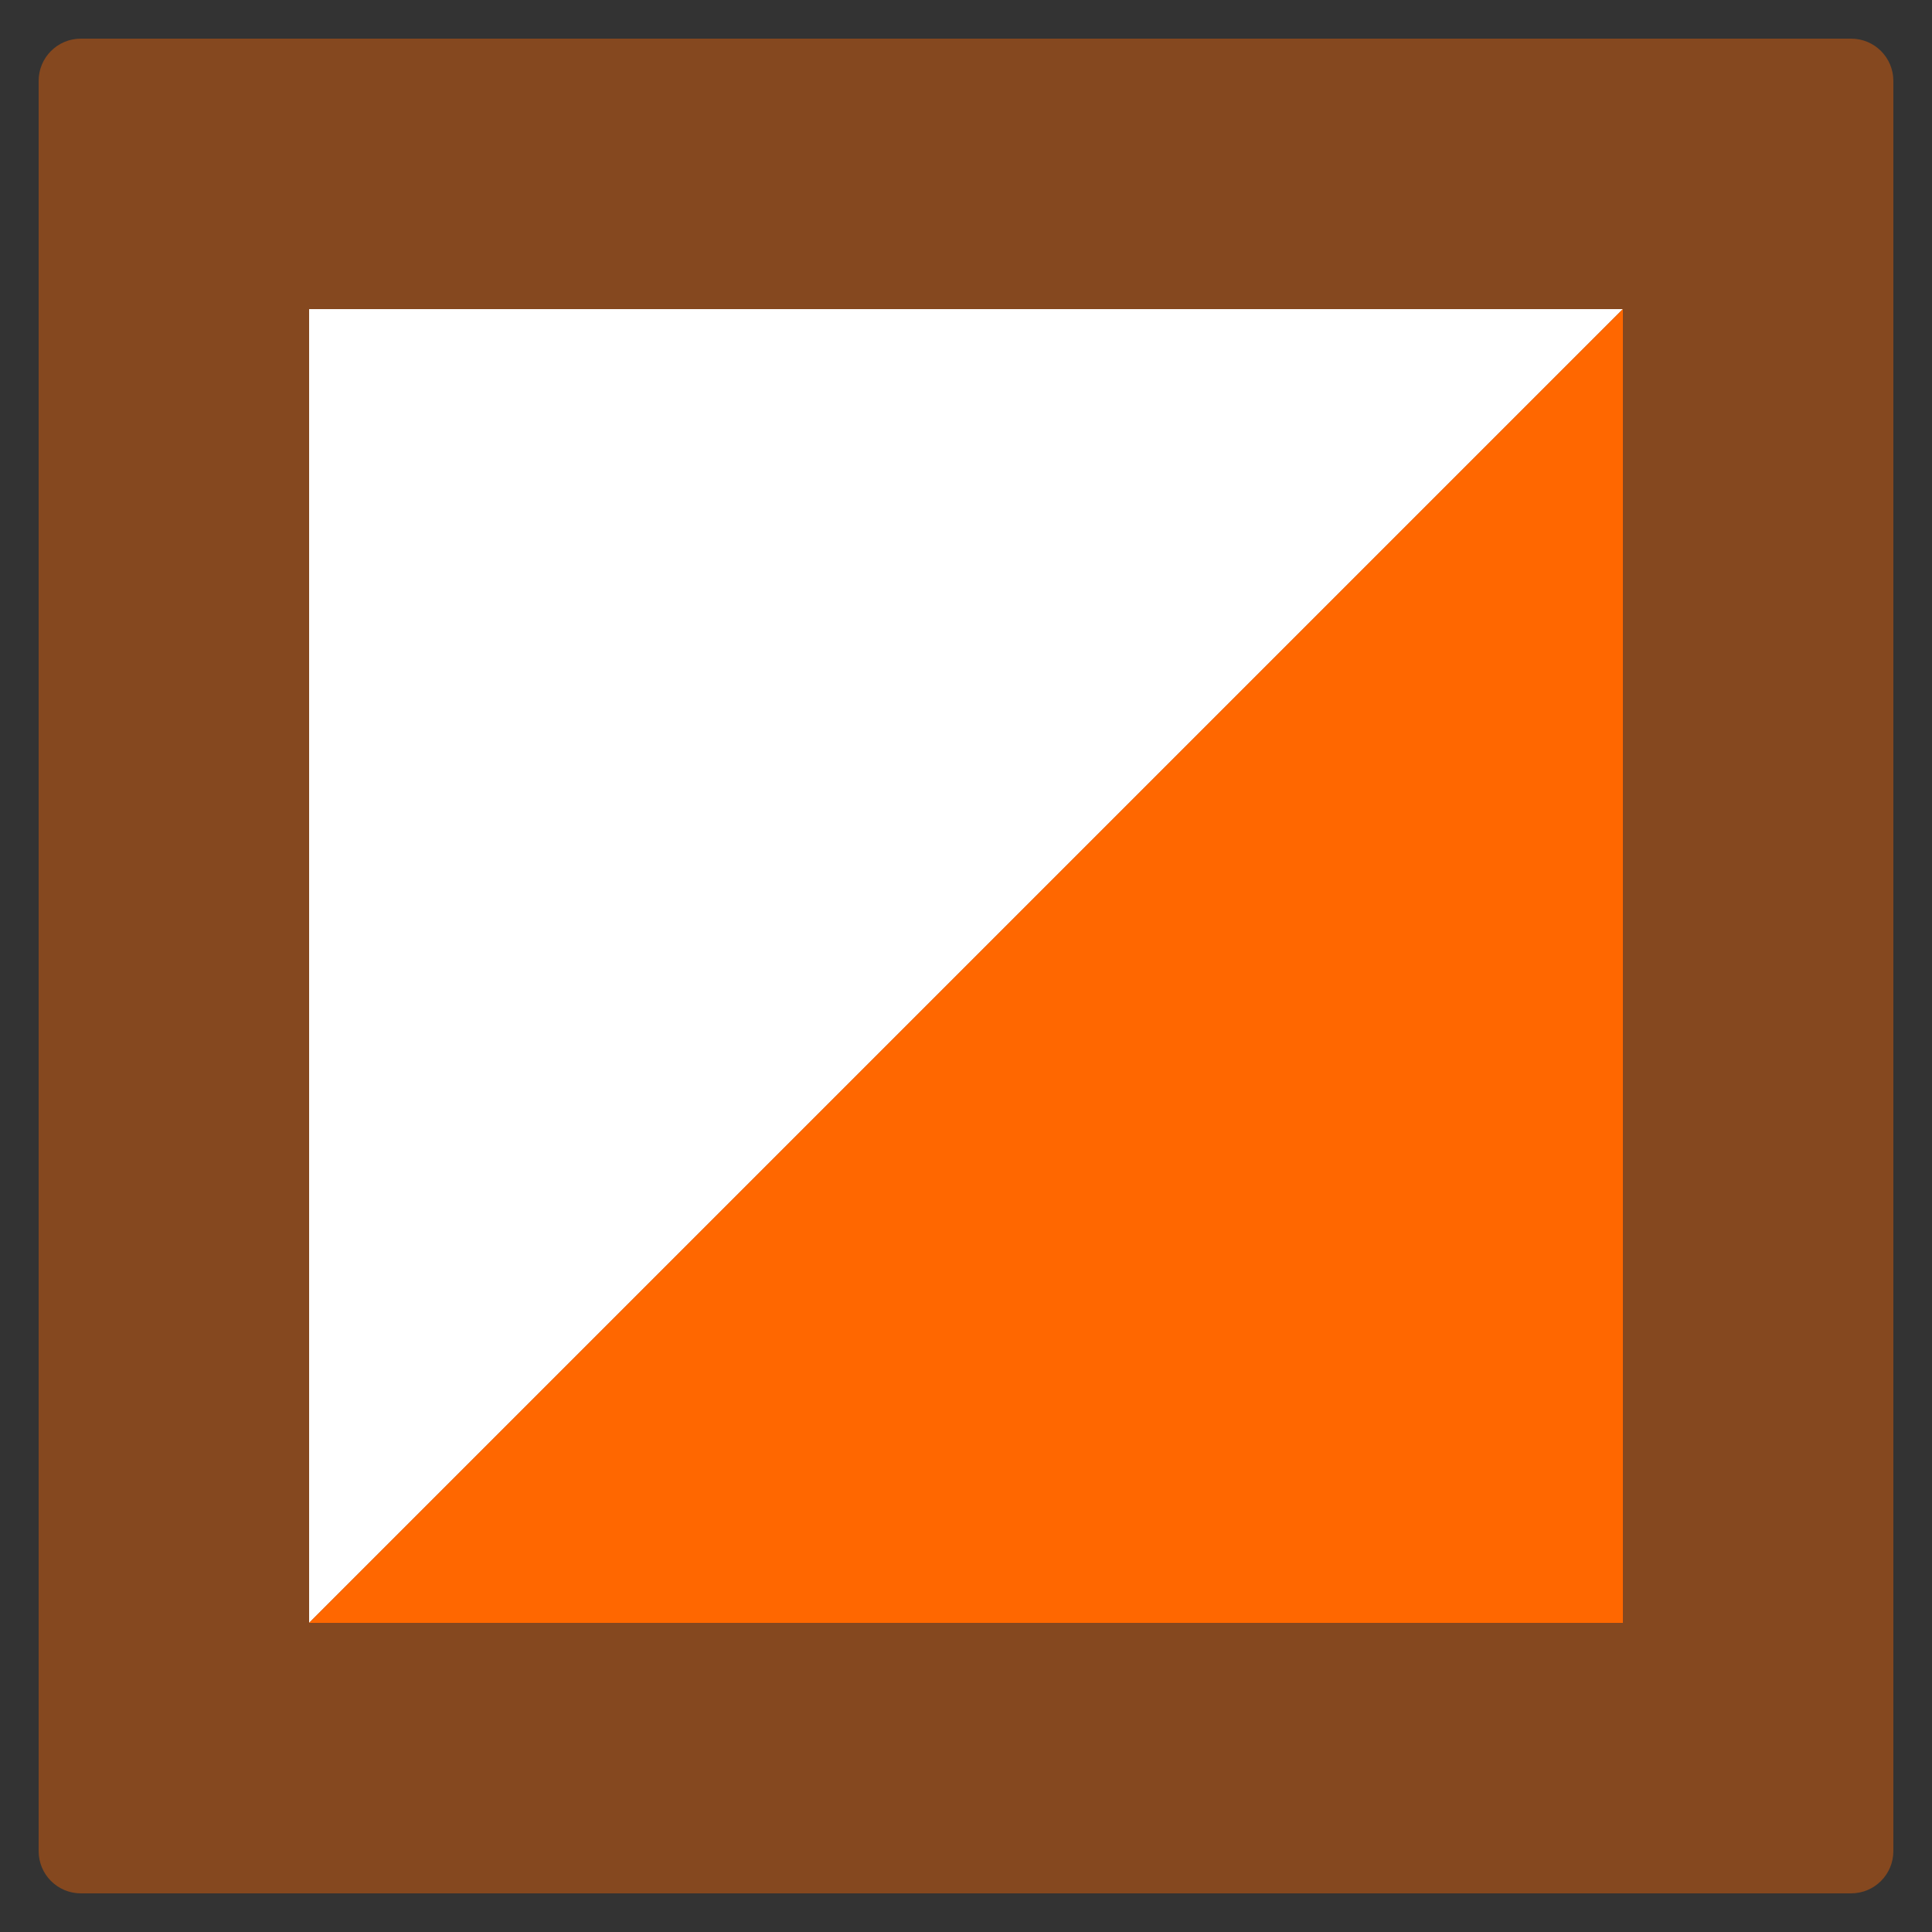
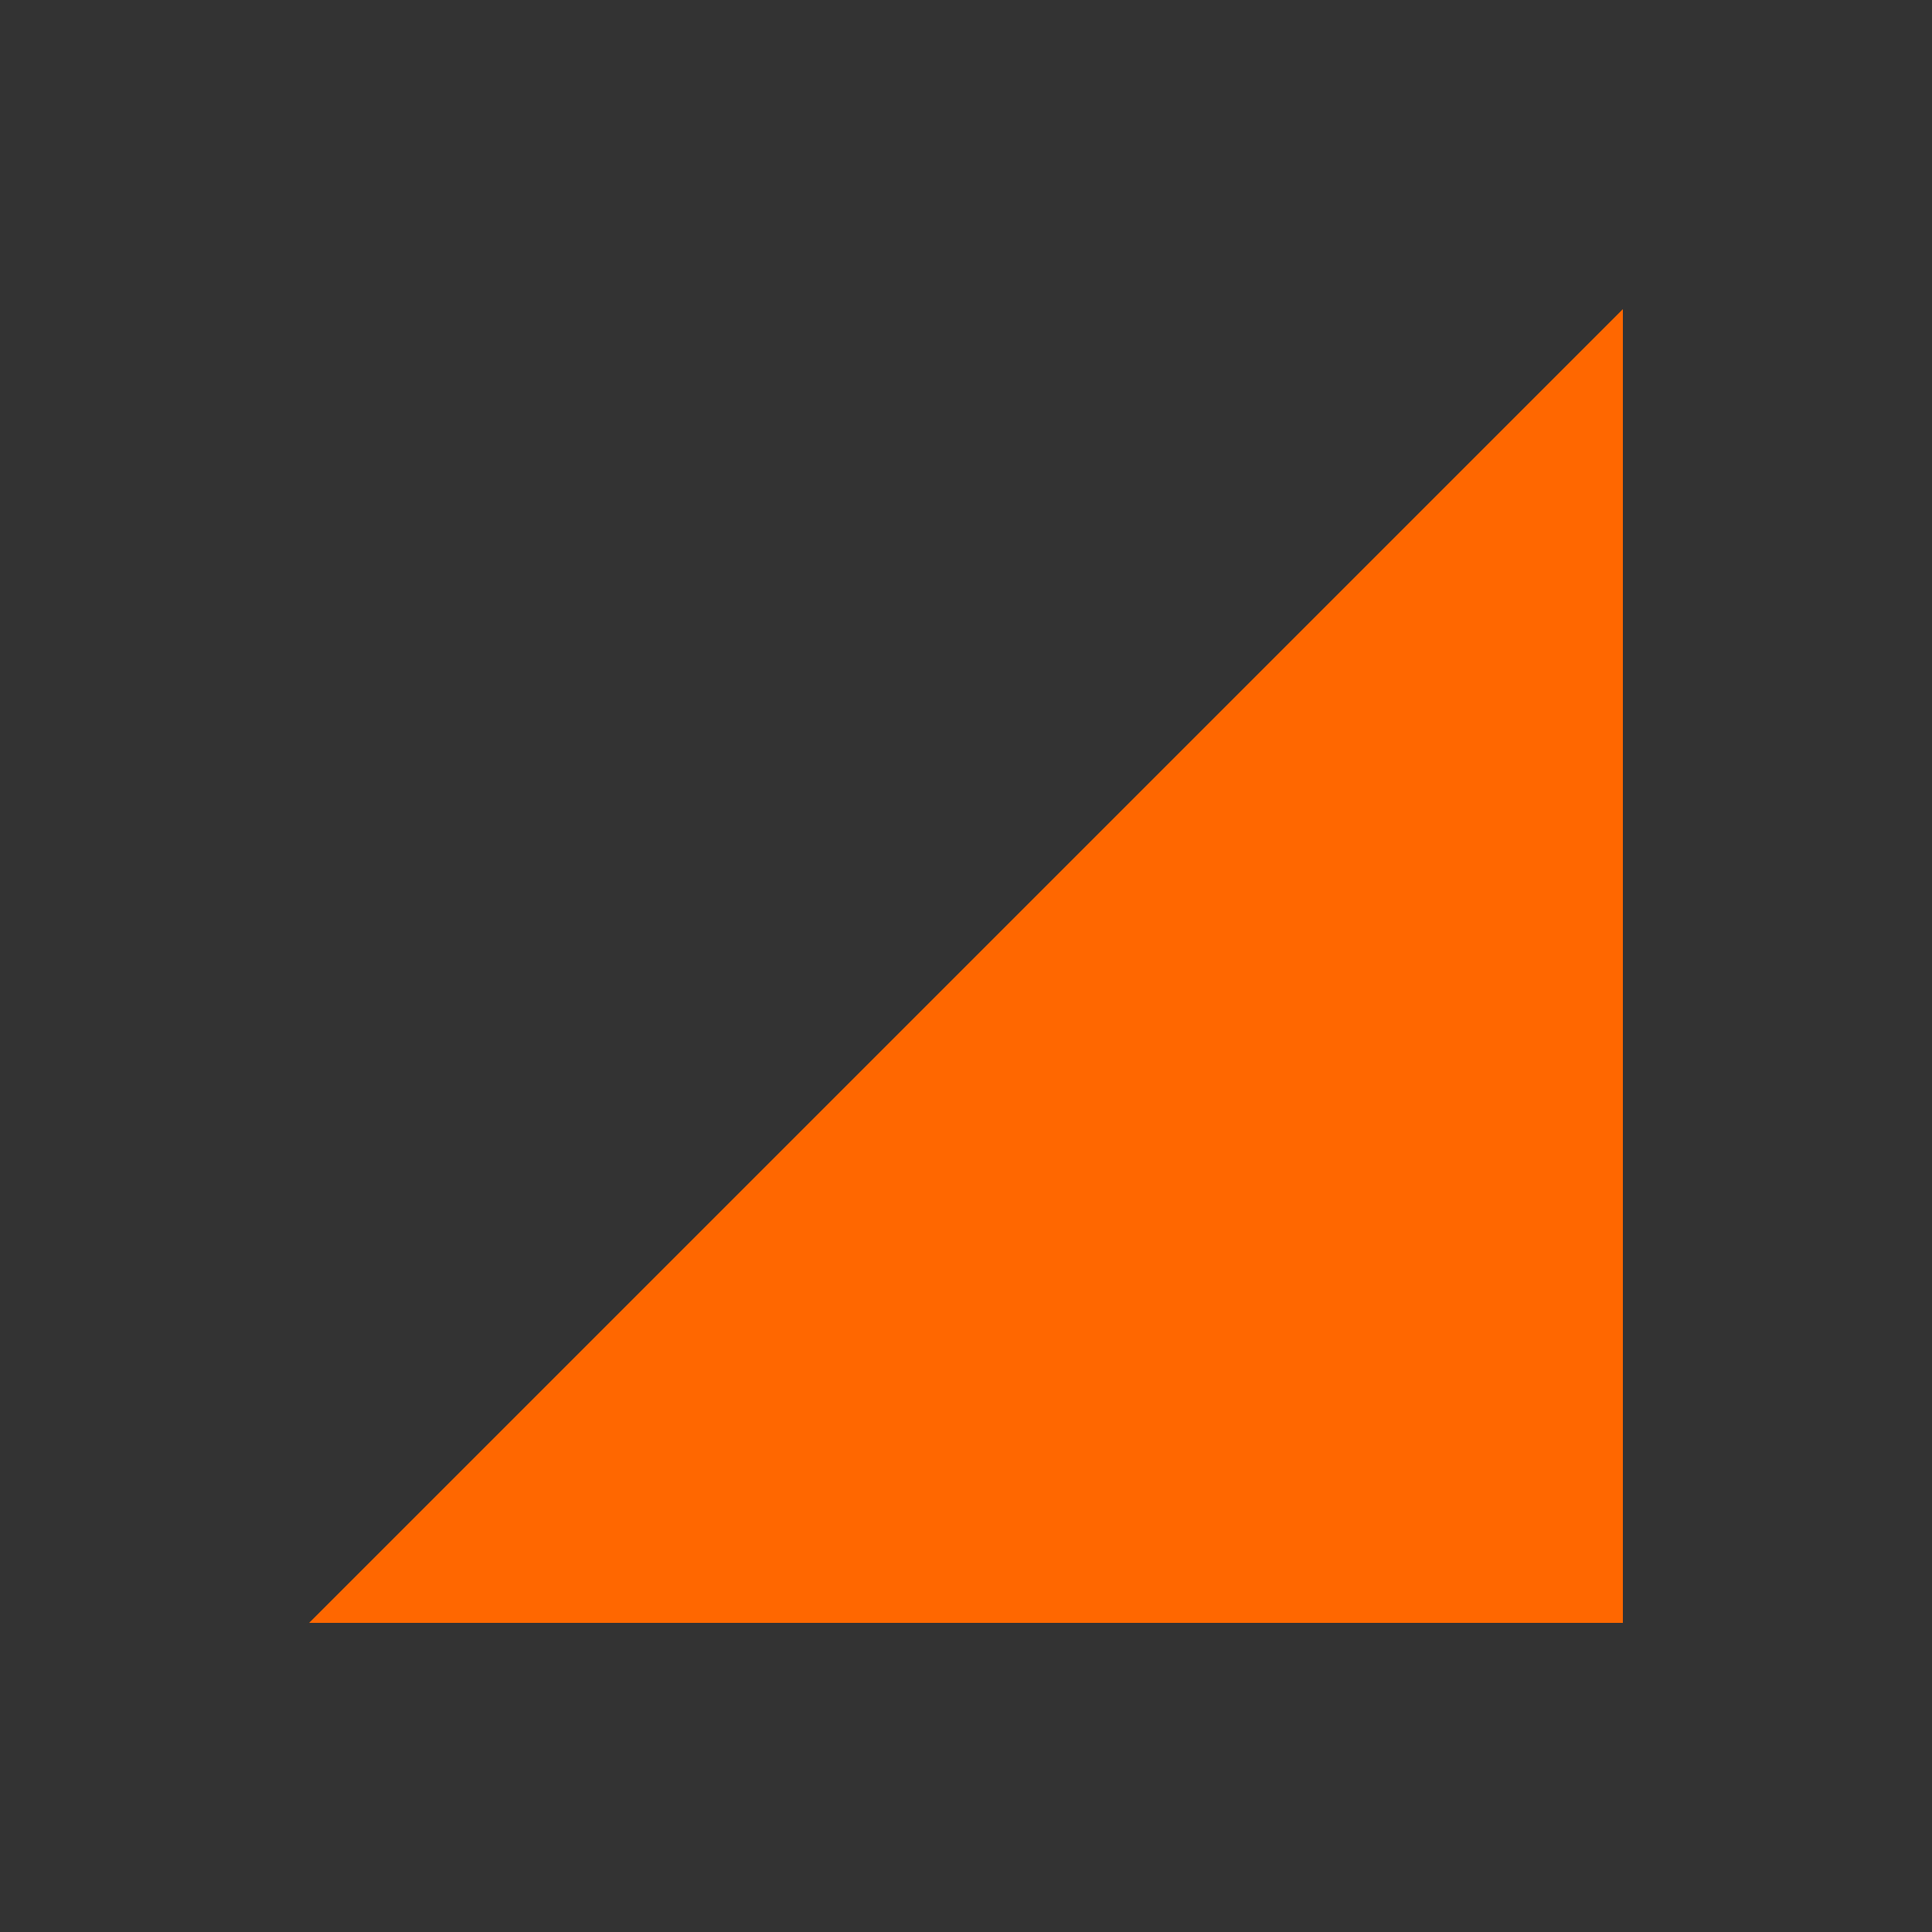
<svg xmlns="http://www.w3.org/2000/svg" version="1.1" id="Layer_1" x="0px" y="0px" width="50px" height="50px" viewBox="0 0 50 50" enable-background="new 0 0 50 50" xml:space="preserve">
  <rect x="0" y="0" width="50" height="50" fill="#333333" stroke="none" />
-   <path opacity="0.4" fill="#FF6700" d="M49,47.907C49,48.511,48.511,49,47.907,49H2.092C1.489,49,1,48.511,1,47.907V2.092  C1,1.489,1.489,1,2.092,1h45.815C48.511,1,49,1.489,49,2.092V47.907z" />
-   <polygon fill="#FFFFFF" points="8,42 8,8 42,8 " />
  <polygon fill="#FF6700" points="42,42 8,42 42,8 " />
</svg>